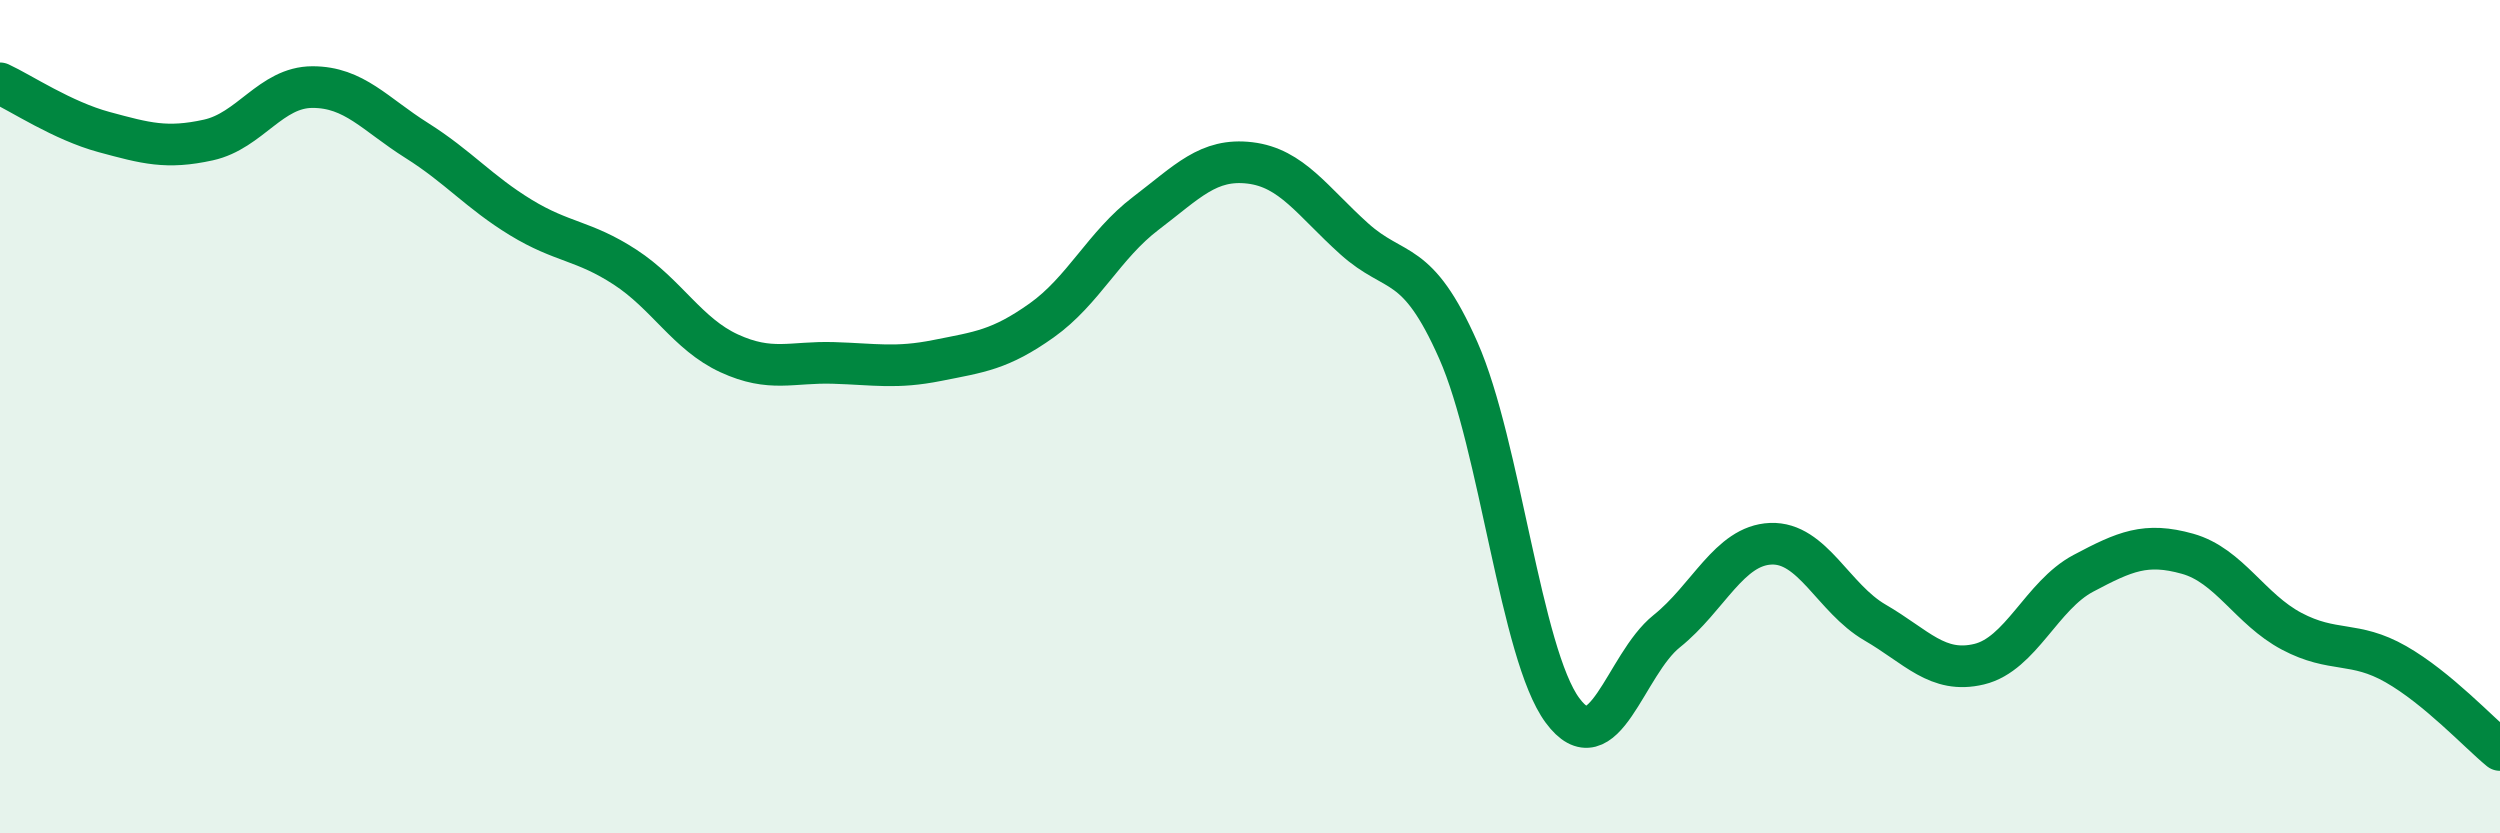
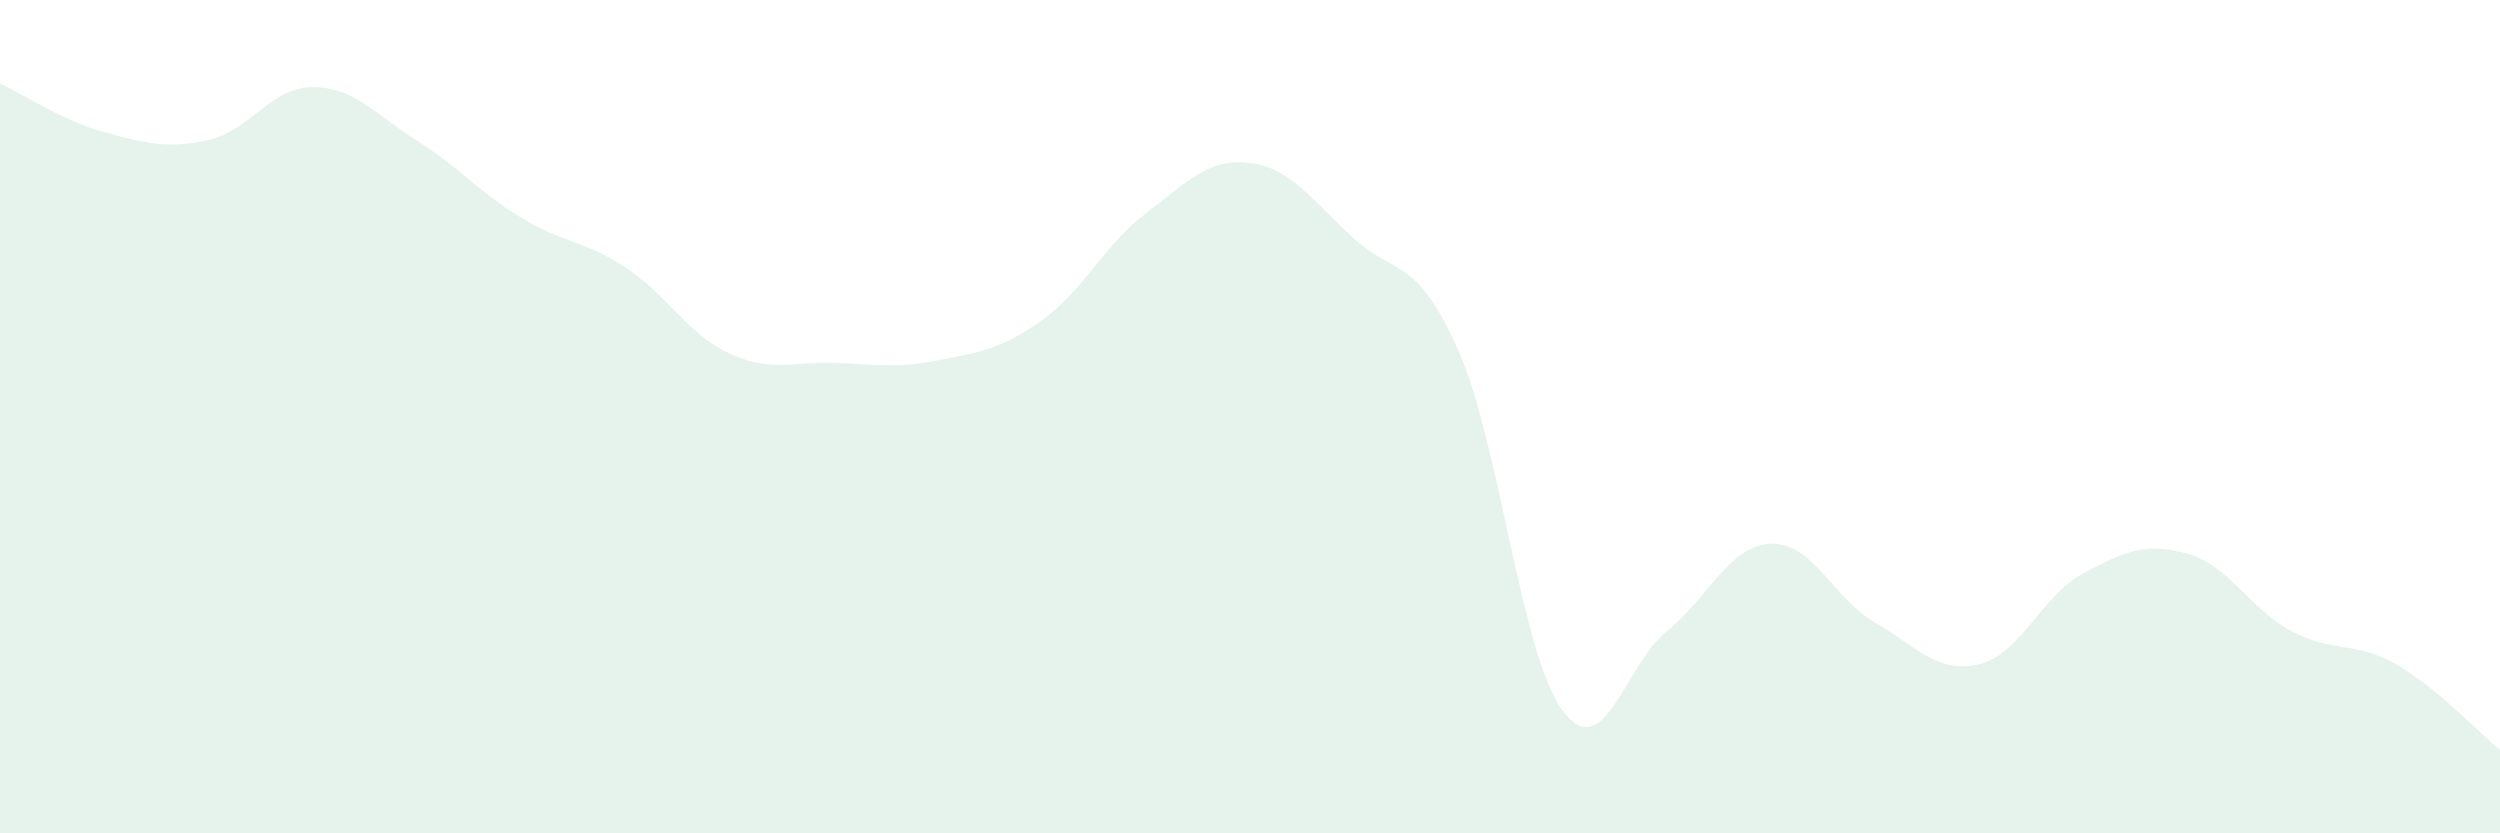
<svg xmlns="http://www.w3.org/2000/svg" width="60" height="20" viewBox="0 0 60 20">
  <path d="M 0,2 C 0.5,2.23 1.5,2.9 2.5,3.17 C 3.5,3.44 4,3.58 5,3.36 C 6,3.14 6.5,2.09 7.5,2.09 C 8.5,2.09 9,2.74 10,3.37 C 11,4 11.5,4.61 12.5,5.22 C 13.5,5.83 14,5.76 15,6.41 C 16,7.06 16.5,8.02 17.5,8.48 C 18.5,8.94 19,8.68 20,8.71 C 21,8.74 21.5,8.85 22.5,8.65 C 23.5,8.45 24,8.4 25,7.69 C 26,6.98 26.5,5.88 27.5,5.12 C 28.5,4.36 29,3.79 30,3.91 C 31,4.03 31.5,4.83 32.5,5.73 C 33.5,6.63 34,6.15 35,8.41 C 36,10.67 36.5,15.7 37.5,17.05 C 38.5,18.4 39,15.95 40,15.15 C 41,14.35 41.5,13.09 42.5,13.05 C 43.5,13.01 44,14.36 45,14.94 C 46,15.52 46.5,16.18 47.5,15.94 C 48.5,15.7 49,14.29 50,13.76 C 51,13.23 51.5,13.01 52.5,13.29 C 53.5,13.57 54,14.62 55,15.15 C 56,15.68 56.5,15.37 57.5,15.94 C 58.5,16.51 59.5,17.59 60,18L60 20L0 20Z" fill="#008740" opacity="0.1" stroke-linecap="round" stroke-linejoin="round" />
-   <path d="M 0,2 C 0.5,2.23 1.5,2.9 2.5,3.17 C 3.5,3.44 4,3.58 5,3.36 C 6,3.14 6.5,2.09 7.5,2.09 C 8.5,2.09 9,2.74 10,3.37 C 11,4 11.5,4.61 12.5,5.22 C 13.5,5.83 14,5.76 15,6.41 C 16,7.06 16.5,8.02 17.5,8.48 C 18.5,8.94 19,8.68 20,8.71 C 21,8.74 21.5,8.85 22.5,8.65 C 23.5,8.45 24,8.4 25,7.69 C 26,6.98 26.5,5.88 27.5,5.12 C 28.5,4.36 29,3.79 30,3.91 C 31,4.03 31.5,4.83 32.5,5.73 C 33.5,6.63 34,6.15 35,8.41 C 36,10.67 36.5,15.7 37.5,17.05 C 38.5,18.4 39,15.95 40,15.15 C 41,14.35 41.5,13.09 42.5,13.05 C 43.5,13.01 44,14.36 45,14.94 C 46,15.52 46.5,16.18 47.5,15.94 C 48.5,15.7 49,14.29 50,13.76 C 51,13.23 51.5,13.01 52.5,13.29 C 53.5,13.57 54,14.62 55,15.15 C 56,15.68 56.5,15.37 57.5,15.94 C 58.5,16.51 59.5,17.59 60,18" stroke="#008740" stroke-width="1" fill="none" stroke-linecap="round" stroke-linejoin="round" />
</svg>